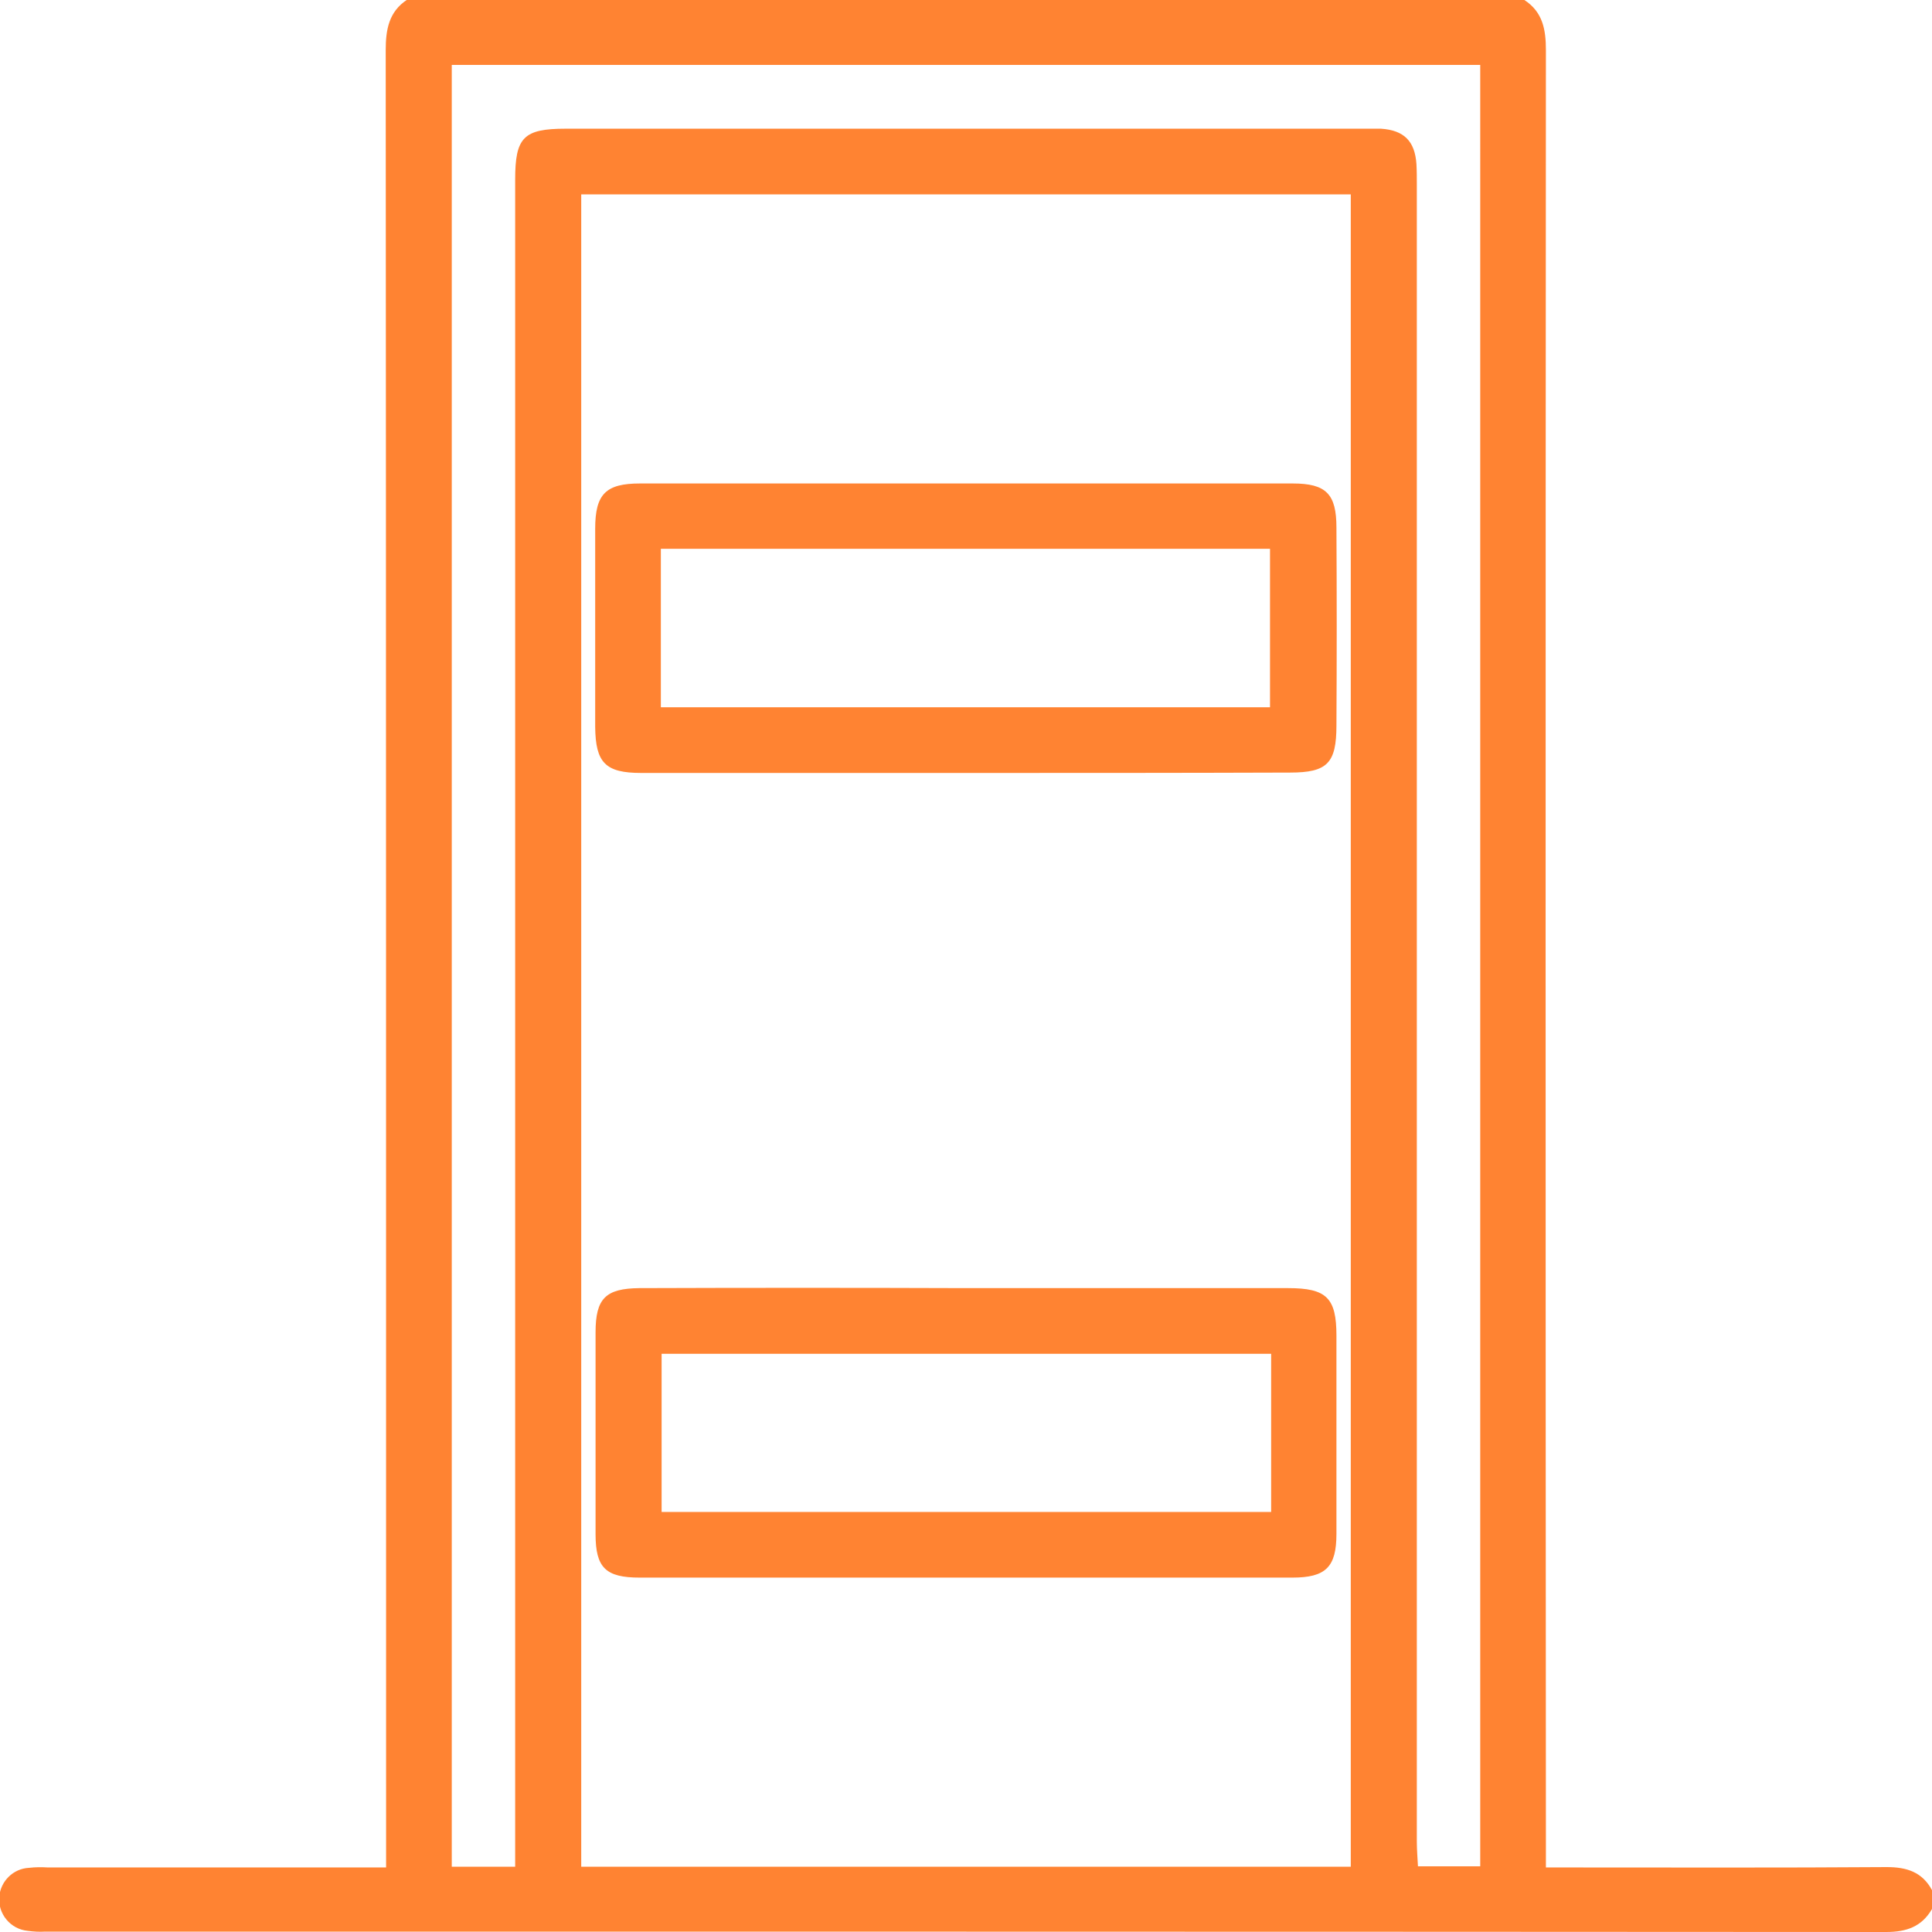
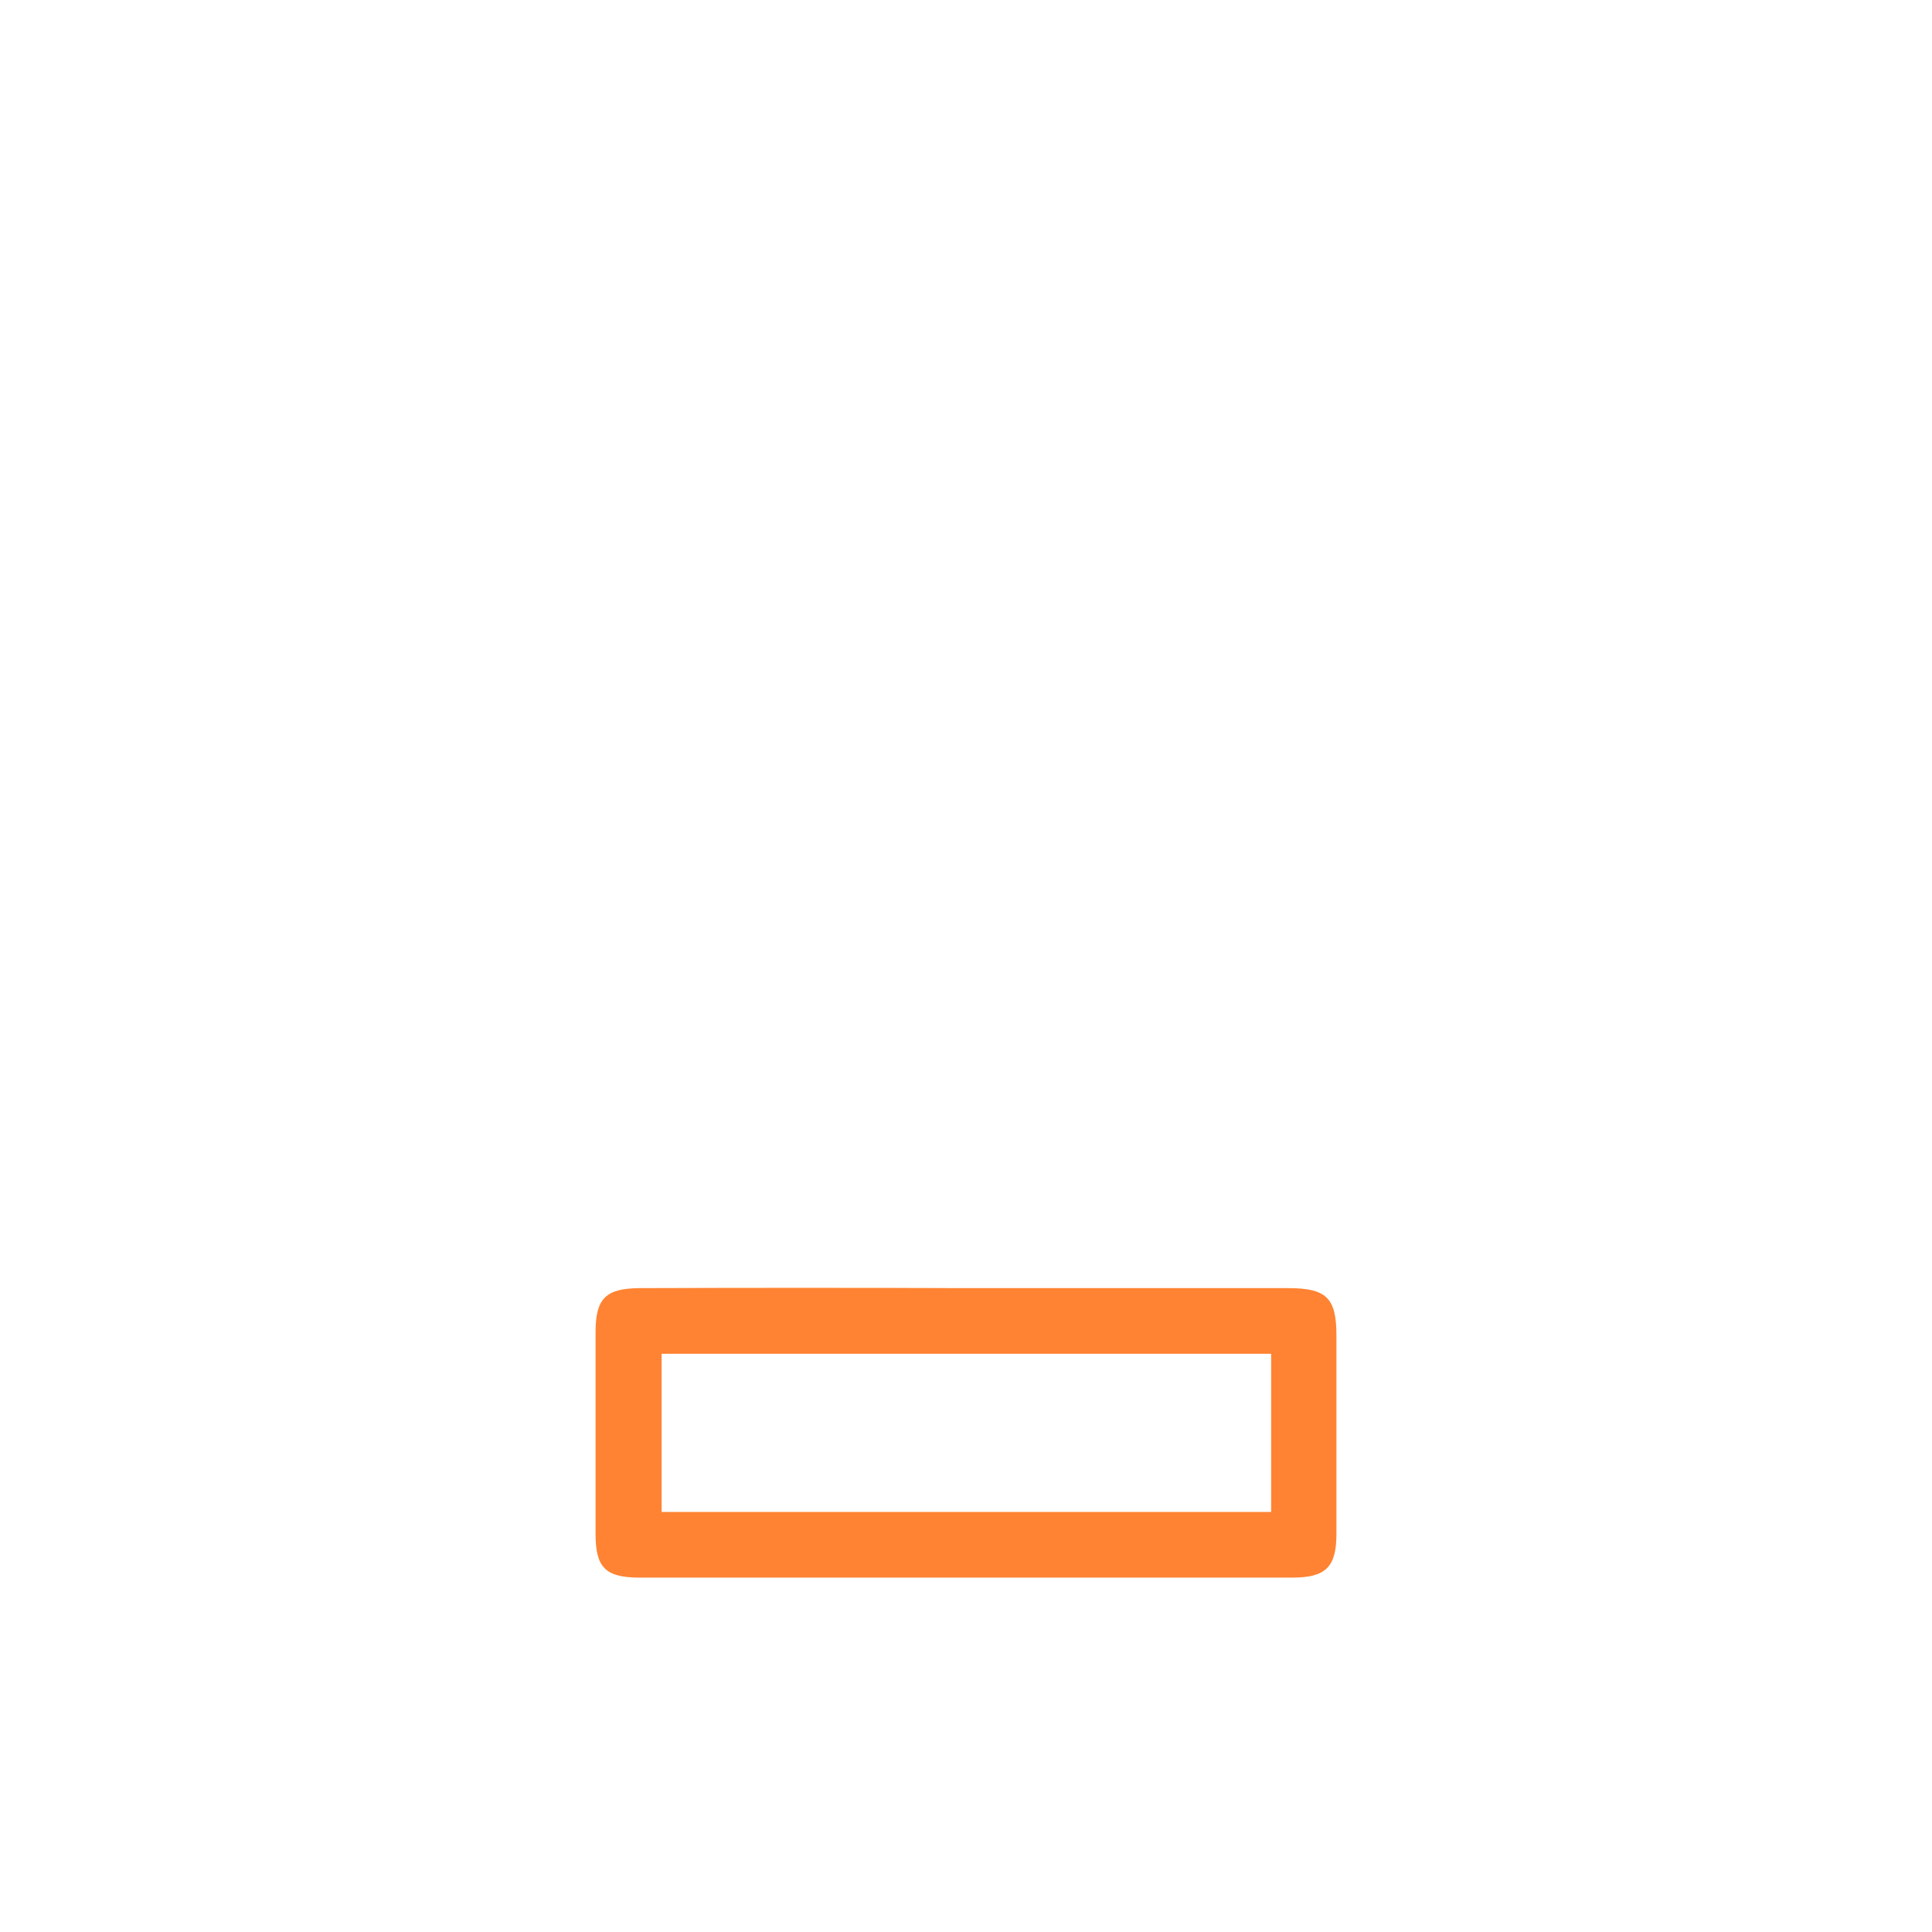
<svg xmlns="http://www.w3.org/2000/svg" version="1.1" id="Слой_1" x="0px" y="0px" viewBox="0 0 511.9 512" style="enable-background:new 0 0 511.9 512;" xml:space="preserve">
-   <path d="M403.9,0c4.9,3.2,5.7,7.9,5.7,13.3c-0.1,158-0.1,316.1,0,474.1v7.4h5.9c28.1,0,56.3,0.1,84.4-0.1c5.3,0,9.4,1.3,12,6.1v5  c-2.7,4.7-6.8,6.1-12.1,6.1c-162.6-0.1-325.3-0.1-487.9-0.1c-1.5,0.1-3,0-4.5-0.2c-4.6-0.4-8-4.5-7.6-9.1c0.4-4.1,3.7-7.4,7.9-7.6  c1.7-0.2,3.3-0.2,5-0.1h89.6v-7.1c0-158.1,0-316.3-0.1-474.4c0-5.4,0.8-10.2,5.7-13.4L403.9,0z M357.9,494.5v-443H154v443.1h203.9  V494.5z M119.7,17.2v477.4h16.8v-7.1c0-146.7,0-293.3,0-439.9c0-11.2,2.2-13.5,13.4-13.5h212c1.3,0,2.7,0,4,0c6.1,0.4,9,3.3,9.4,9.4  c0.1,1.8,0.1,3.7,0.1,5.5c0,146.3,0,292.6,0,438.9c0,2.2,0.2,4.5,0.3,6.6h16.5V17.2H119.7z" fill="#ff8332" />
-   <path d="M255.8,204.8c-28.7,0-57.3,0-85.9,0c-9.5,0-12.1-2.7-12.2-12.2c0-17.5,0-35,0-52.5c0-9.2,2.8-12,11.9-12  c57.6,0,115.2,0,172.9,0c8.9,0,11.6,2.8,11.6,11.7c0.1,17.5,0.1,35,0,52.4c0,10-2.4,12.5-12.3,12.5  C313.1,204.8,284.4,204.8,255.8,204.8z M175.1,187.4h161.4v-42H175.1V187.4z" fill="#ff8332" />
  <path d="M255.9,341.3c28.5,0,56.9,0,85.4,0c10.2,0,12.8,2.6,12.8,12.6c0,17.5,0,35,0,52.5c0,8.8-2.8,11.6-11.7,11.6  c-57.6,0-115.2,0-172.9,0c-9,0-11.7-2.6-11.7-11.5c0-17.8,0-35.6,0-53.5c0-9,2.7-11.6,11.6-11.7  C198.3,341.2,227.1,341.2,255.9,341.3z M175.3,358.7v41.9h161.5v-41.9H175.3z" fill="#ff8332" />
</svg>